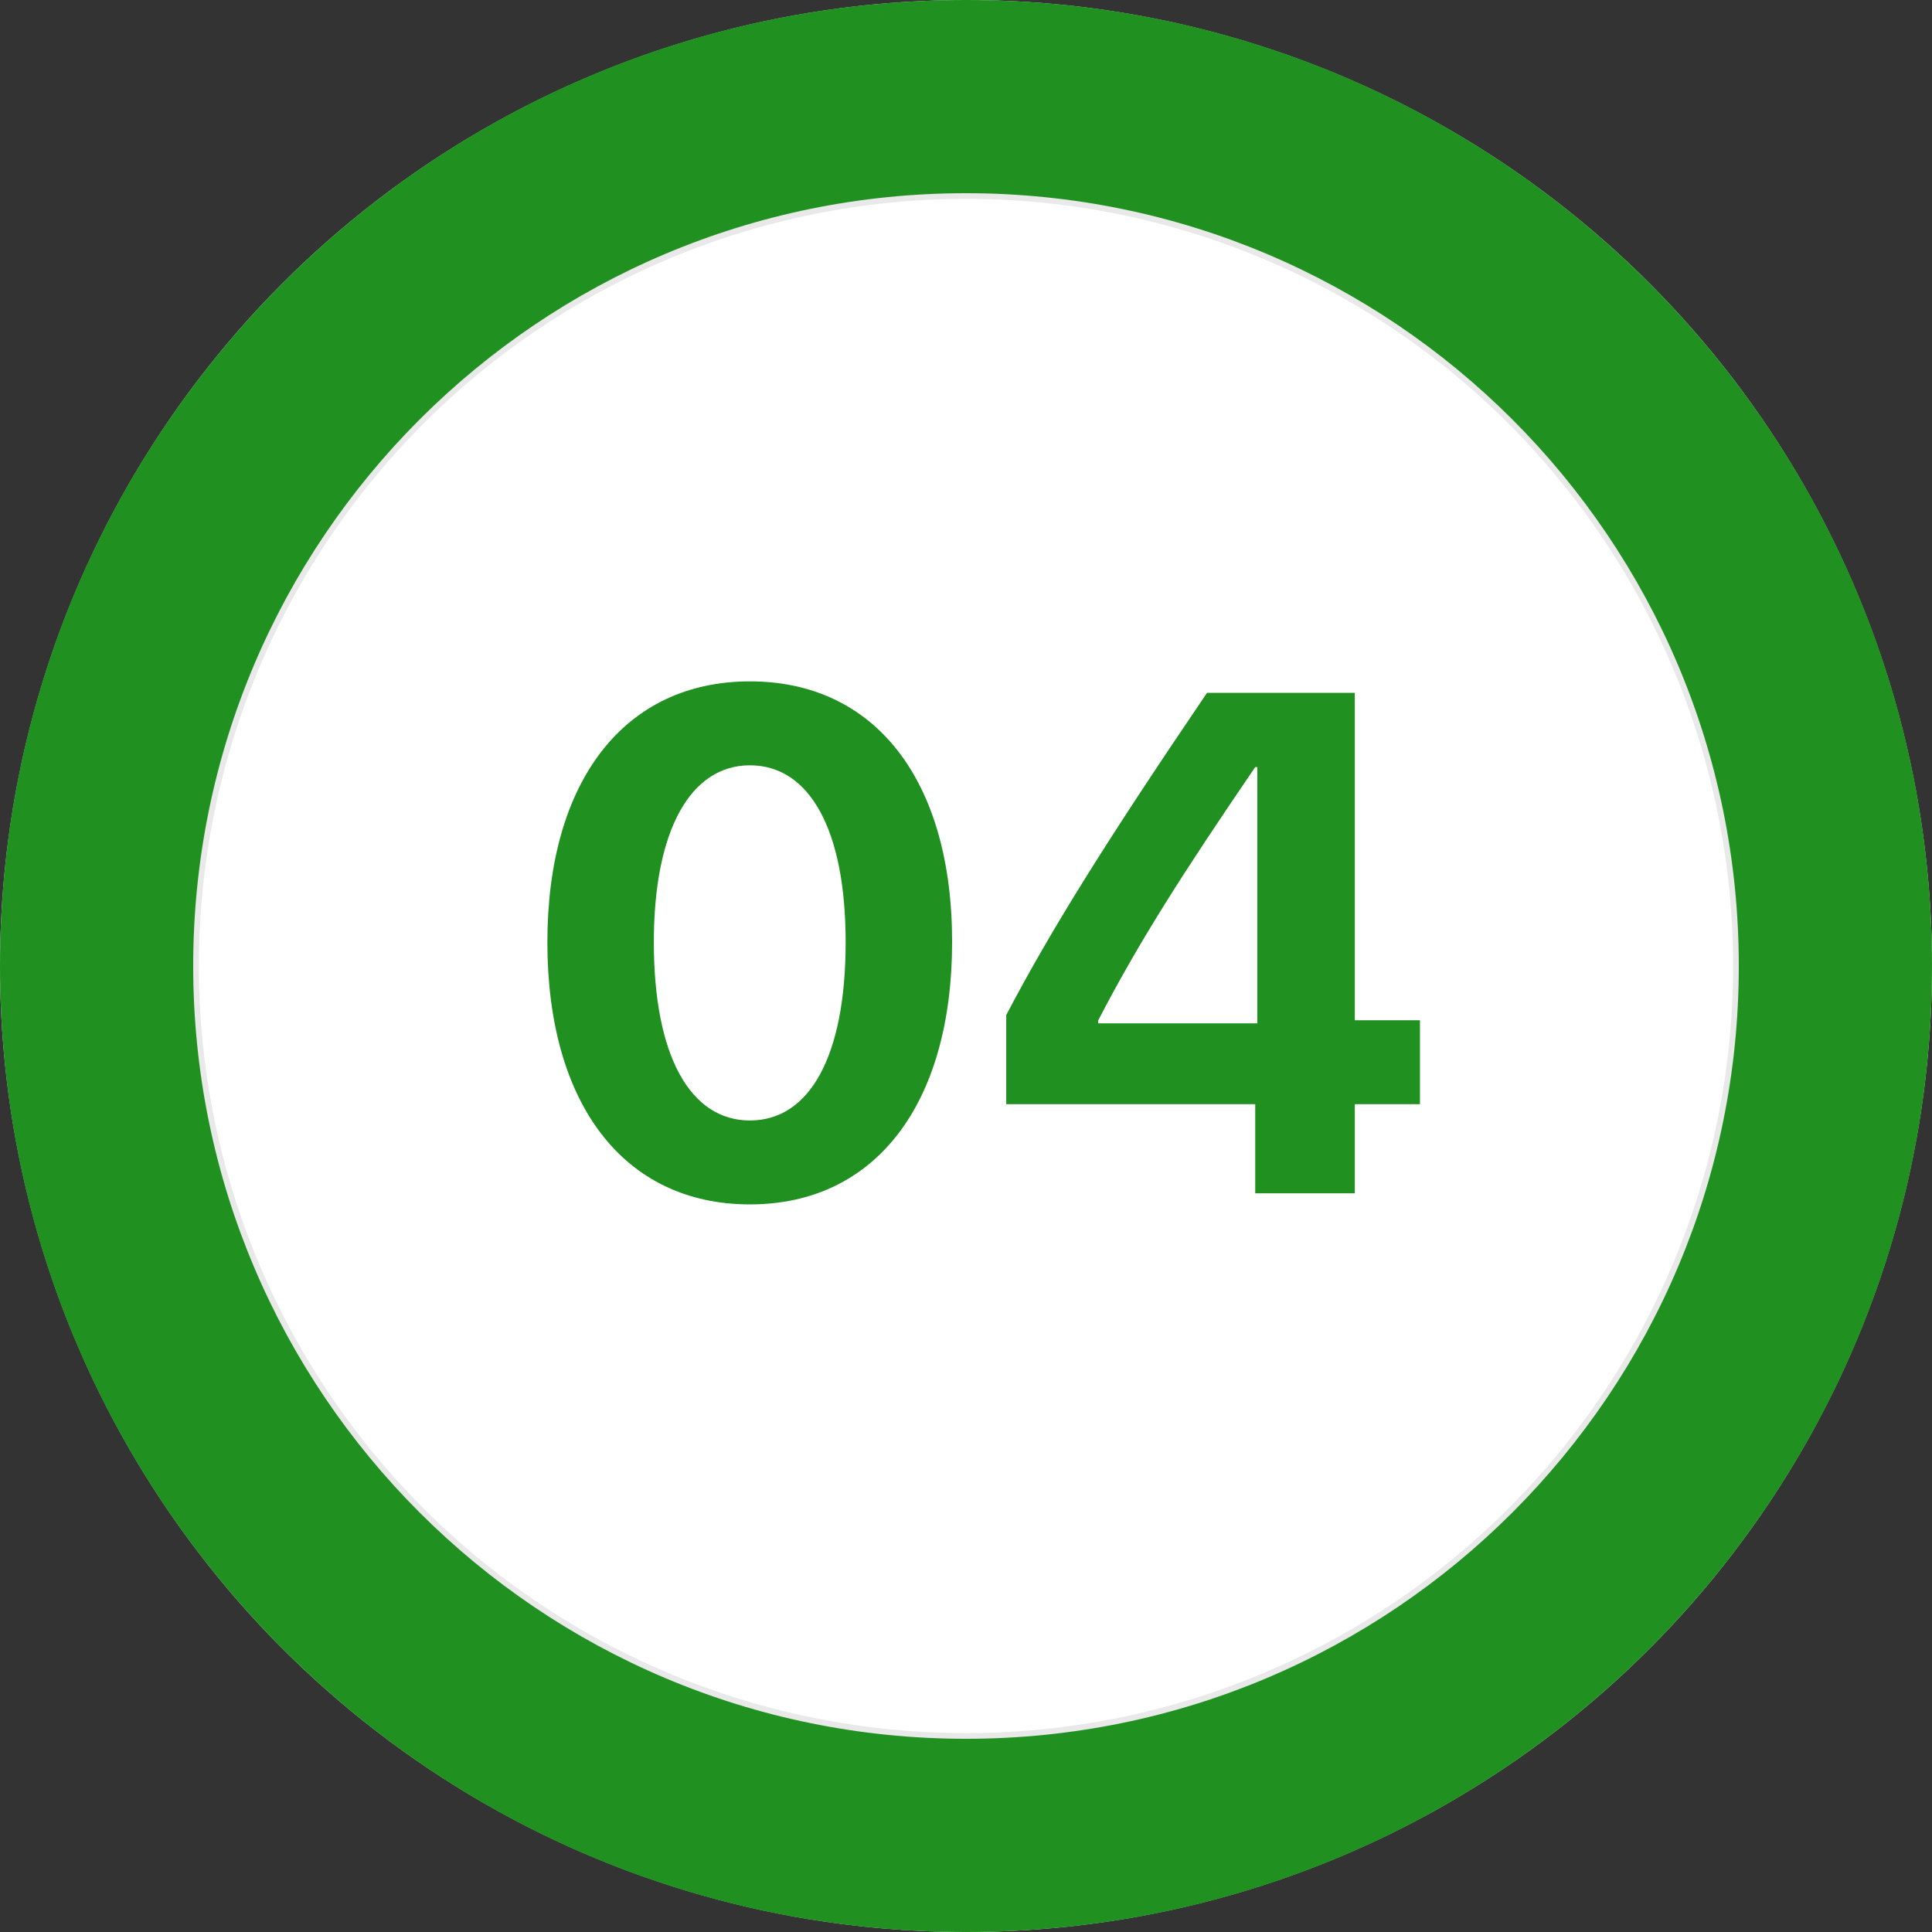
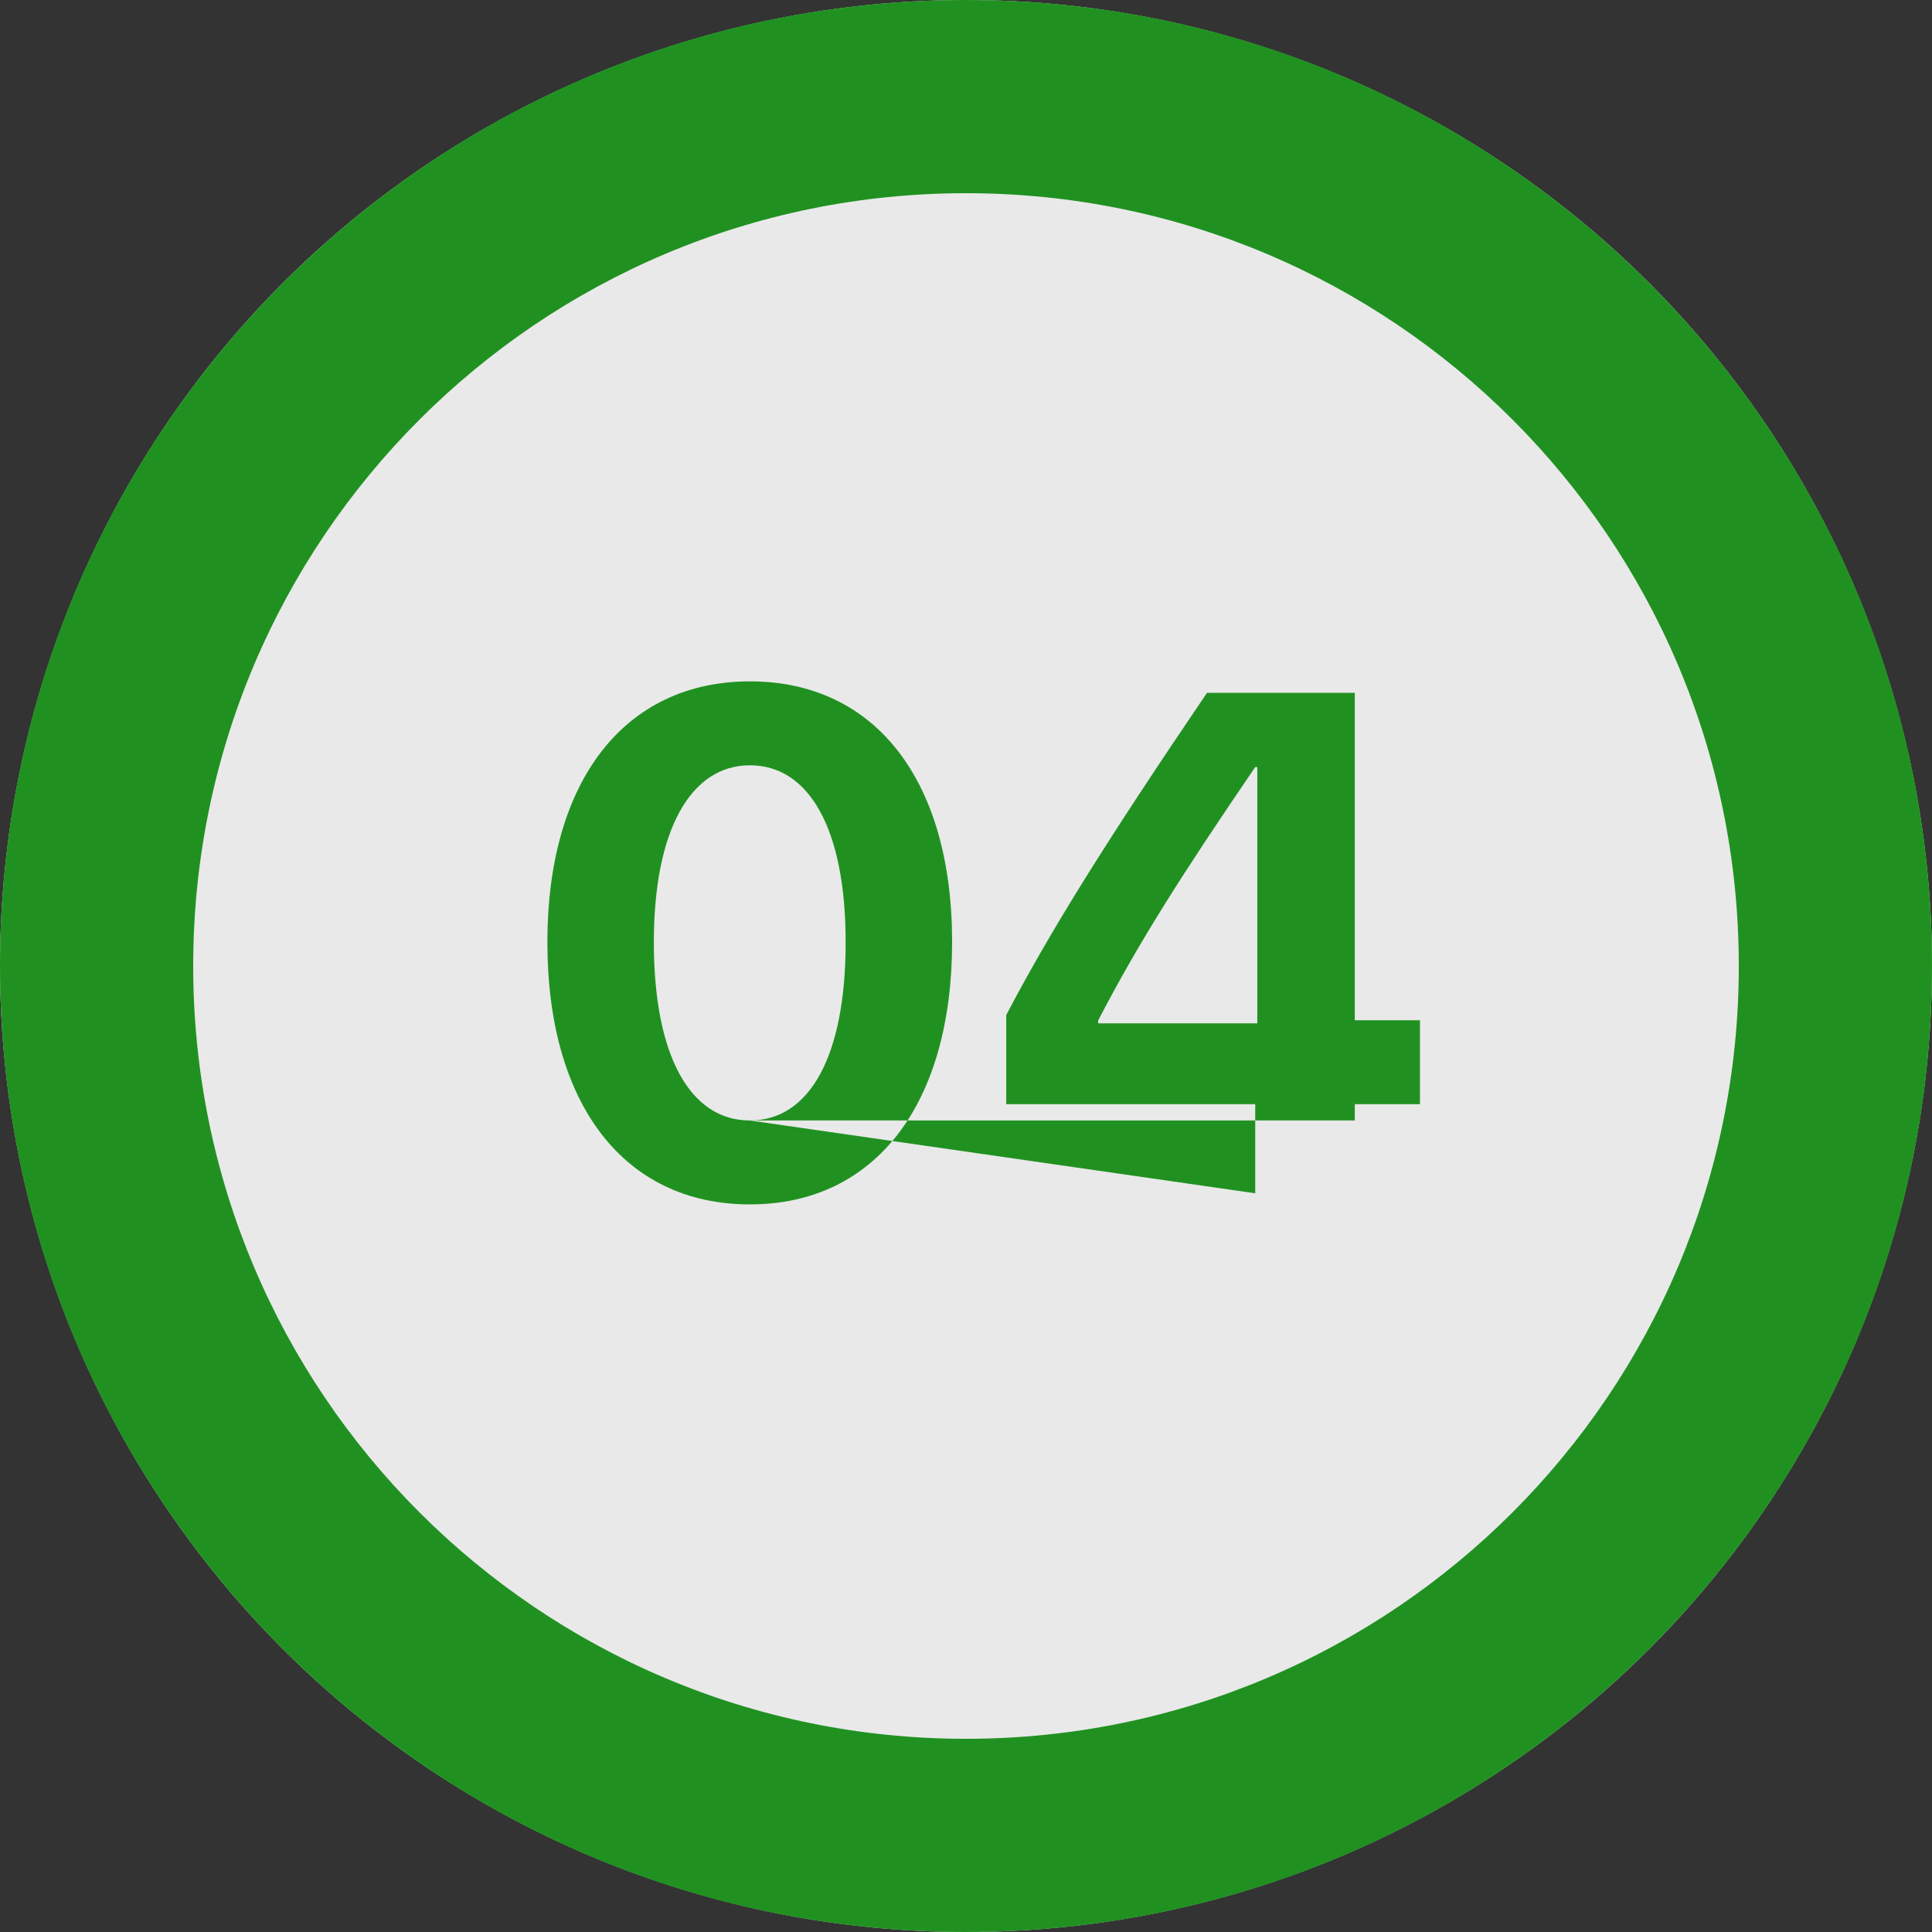
<svg xmlns="http://www.w3.org/2000/svg" width="68" height="68" viewBox="0 0 68 68" fill="none">
  <rect x="0" y="0" width="68" height="68" fill="#333333" stroke="none" />
  <circle cx="34" cy="34" r="34" fill="#E9E9E9" />
-   <circle cx="34" cy="34" r="27" fill="white" />
  <path d="M68 34C68 52.778 52.778 68 34 68C15.222 68 0 52.778 0 34C0 15.222 15.222 0 34 0C52.778 0 68 15.222 68 34ZM6.8 34C6.8 49.022 18.978 61.2 34 61.2C49.022 61.2 61.2 49.022 61.2 34C61.2 18.978 49.022 6.8 34 6.8C18.978 6.8 6.8 18.978 6.8 34Z" fill="#209121" />
-   <path d="M26.395 42.391C30.826 42.391 33.511 38.838 33.511 33.15C33.511 27.461 30.801 23.982 26.395 23.982C21.988 23.982 19.266 27.474 19.266 33.162C19.266 38.863 21.963 42.391 26.395 42.391ZM26.395 39.437C24.295 39.437 23.013 37.166 23.013 33.162C23.013 29.195 24.319 26.936 26.395 26.936C28.482 26.936 29.764 29.183 29.764 33.162C29.764 37.178 28.494 39.437 26.395 39.437ZM44.18 42H47.684V38.863H49.978V35.909H47.684V24.385H42.483C38.87 29.707 36.954 32.796 35.416 35.726V38.863H44.18V42ZM38.65 35.921C40.079 33.162 41.617 30.757 44.18 26.998H44.253V36.019H38.65V35.921Z" fill="#209121" />
+   <path d="M26.395 42.391C30.826 42.391 33.511 38.838 33.511 33.15C33.511 27.461 30.801 23.982 26.395 23.982C21.988 23.982 19.266 27.474 19.266 33.162C19.266 38.863 21.963 42.391 26.395 42.391ZM26.395 39.437C24.295 39.437 23.013 37.166 23.013 33.162C23.013 29.195 24.319 26.936 26.395 26.936C28.482 26.936 29.764 29.183 29.764 33.162C29.764 37.178 28.494 39.437 26.395 39.437ZH47.684V38.863H49.978V35.909H47.684V24.385H42.483C38.87 29.707 36.954 32.796 35.416 35.726V38.863H44.18V42ZM38.65 35.921C40.079 33.162 41.617 30.757 44.18 26.998H44.253V36.019H38.65V35.921Z" fill="#209121" />
</svg>